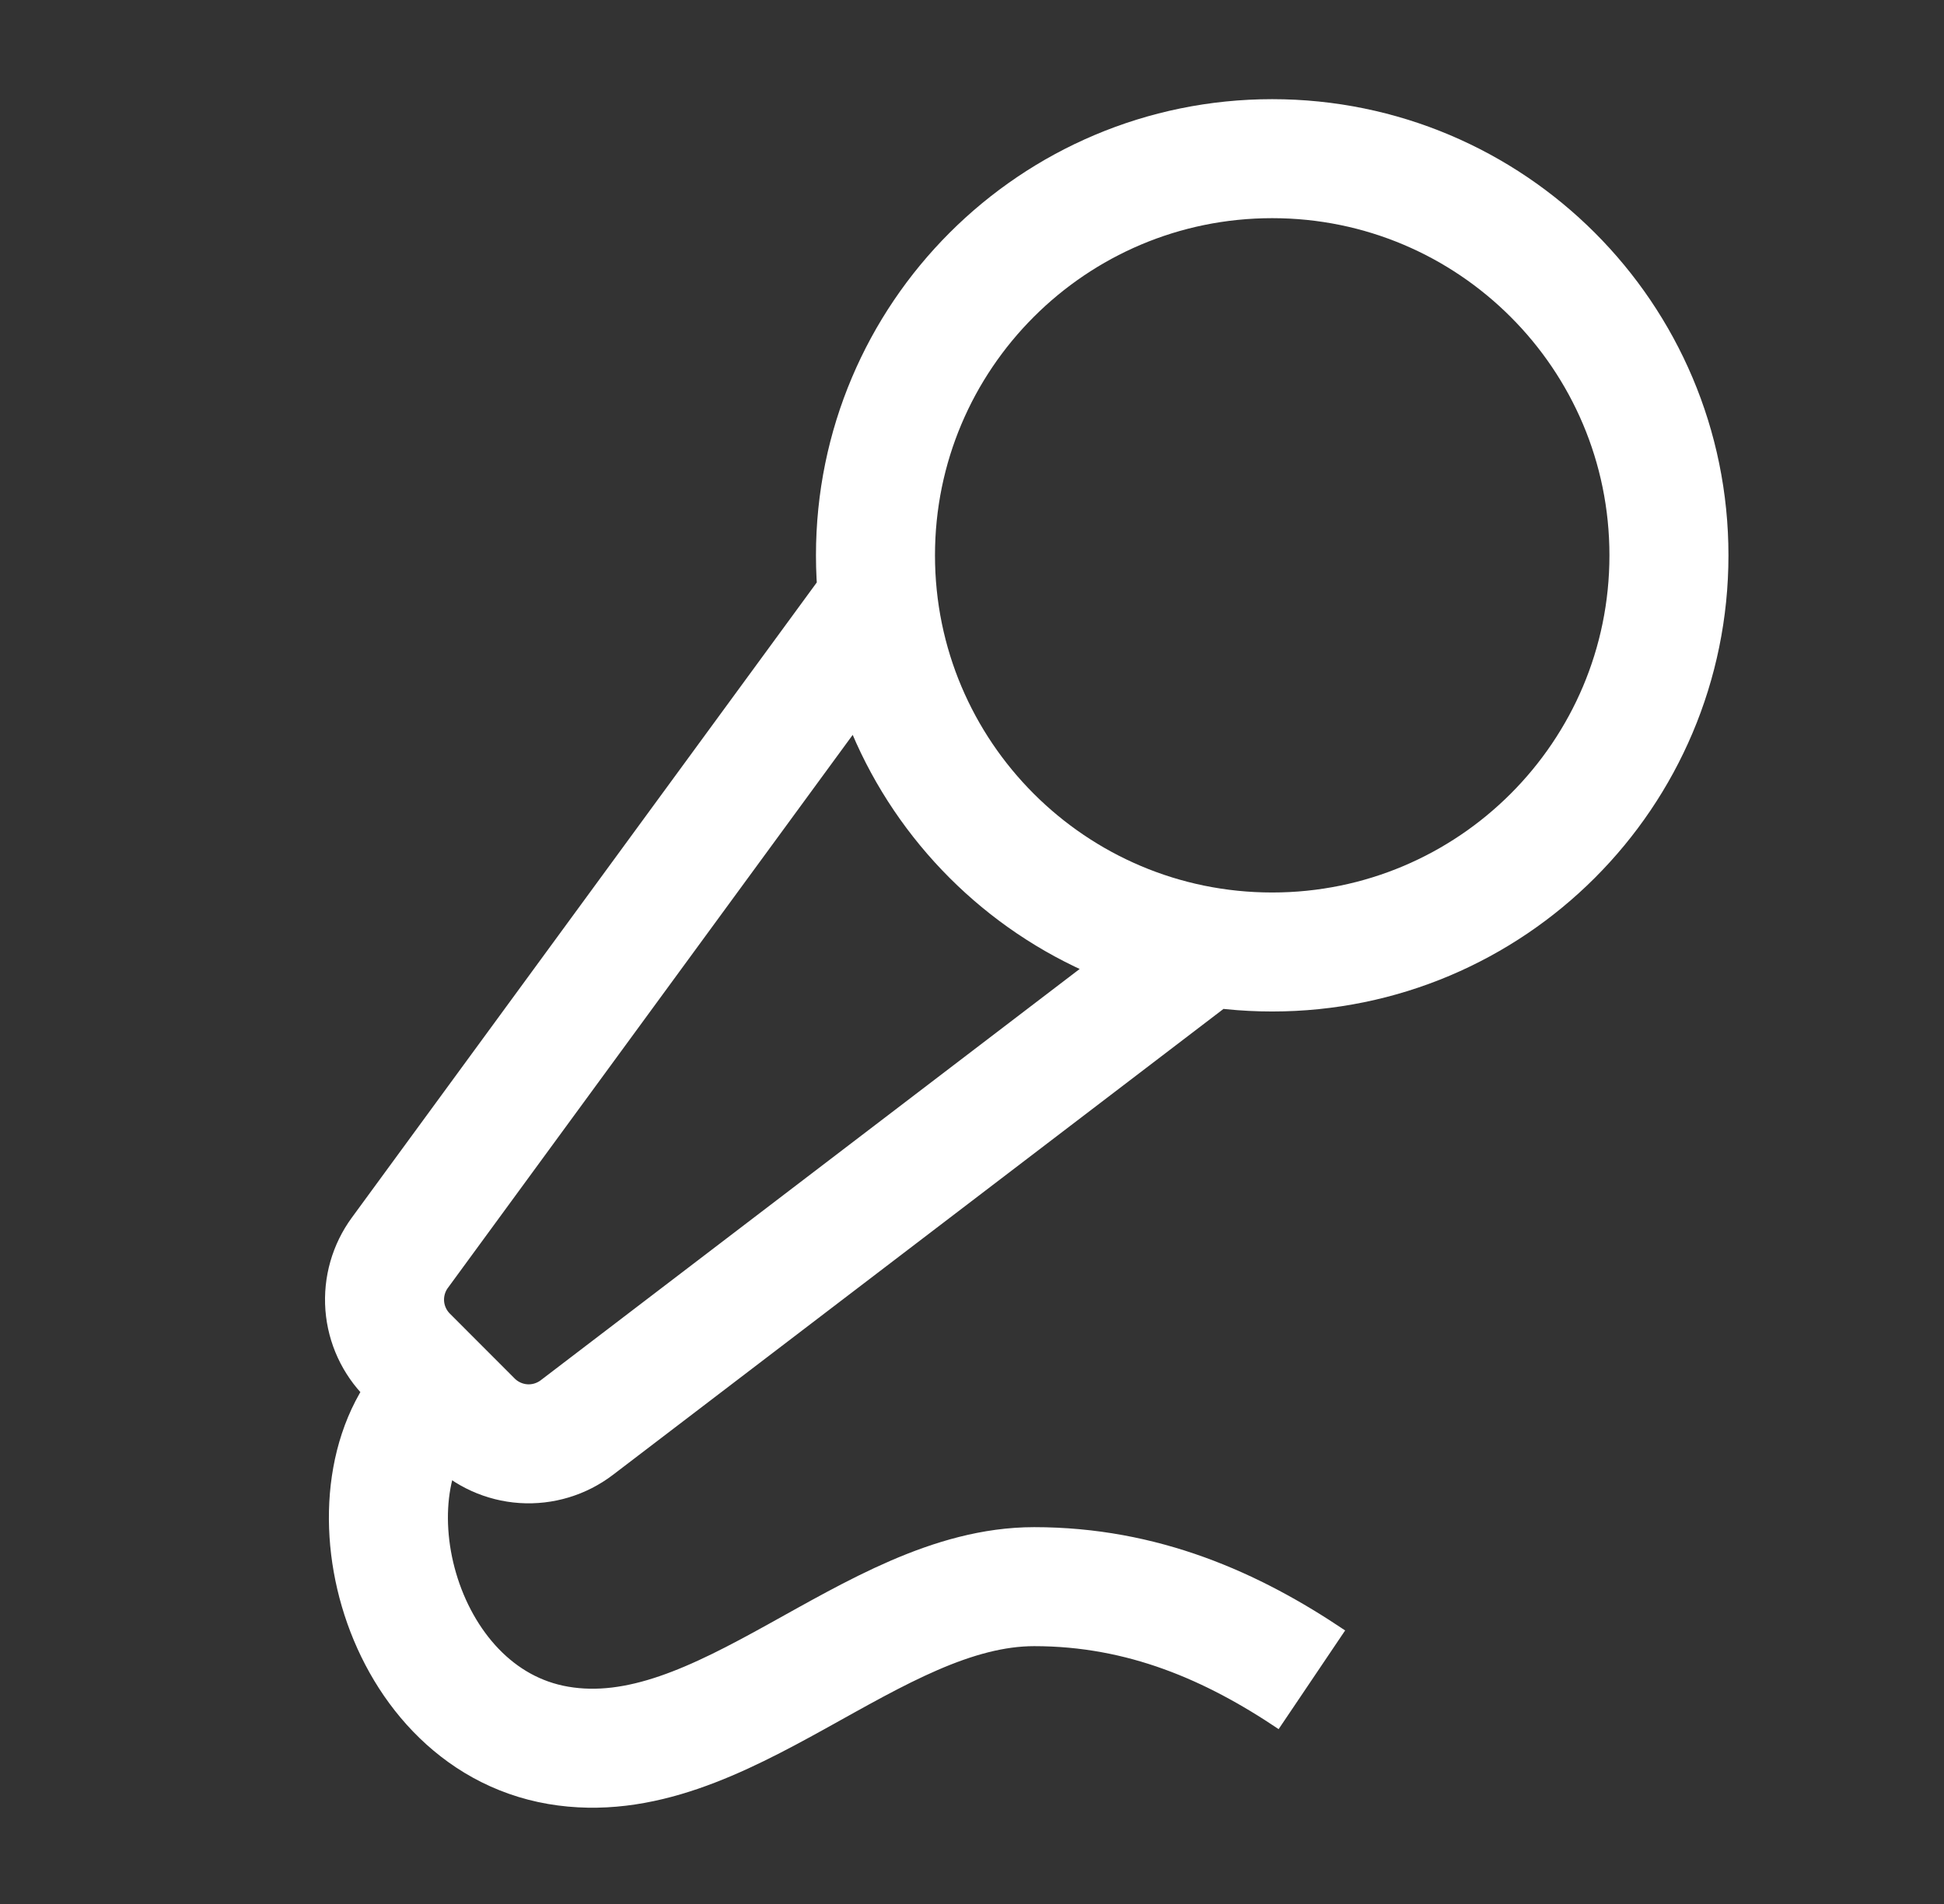
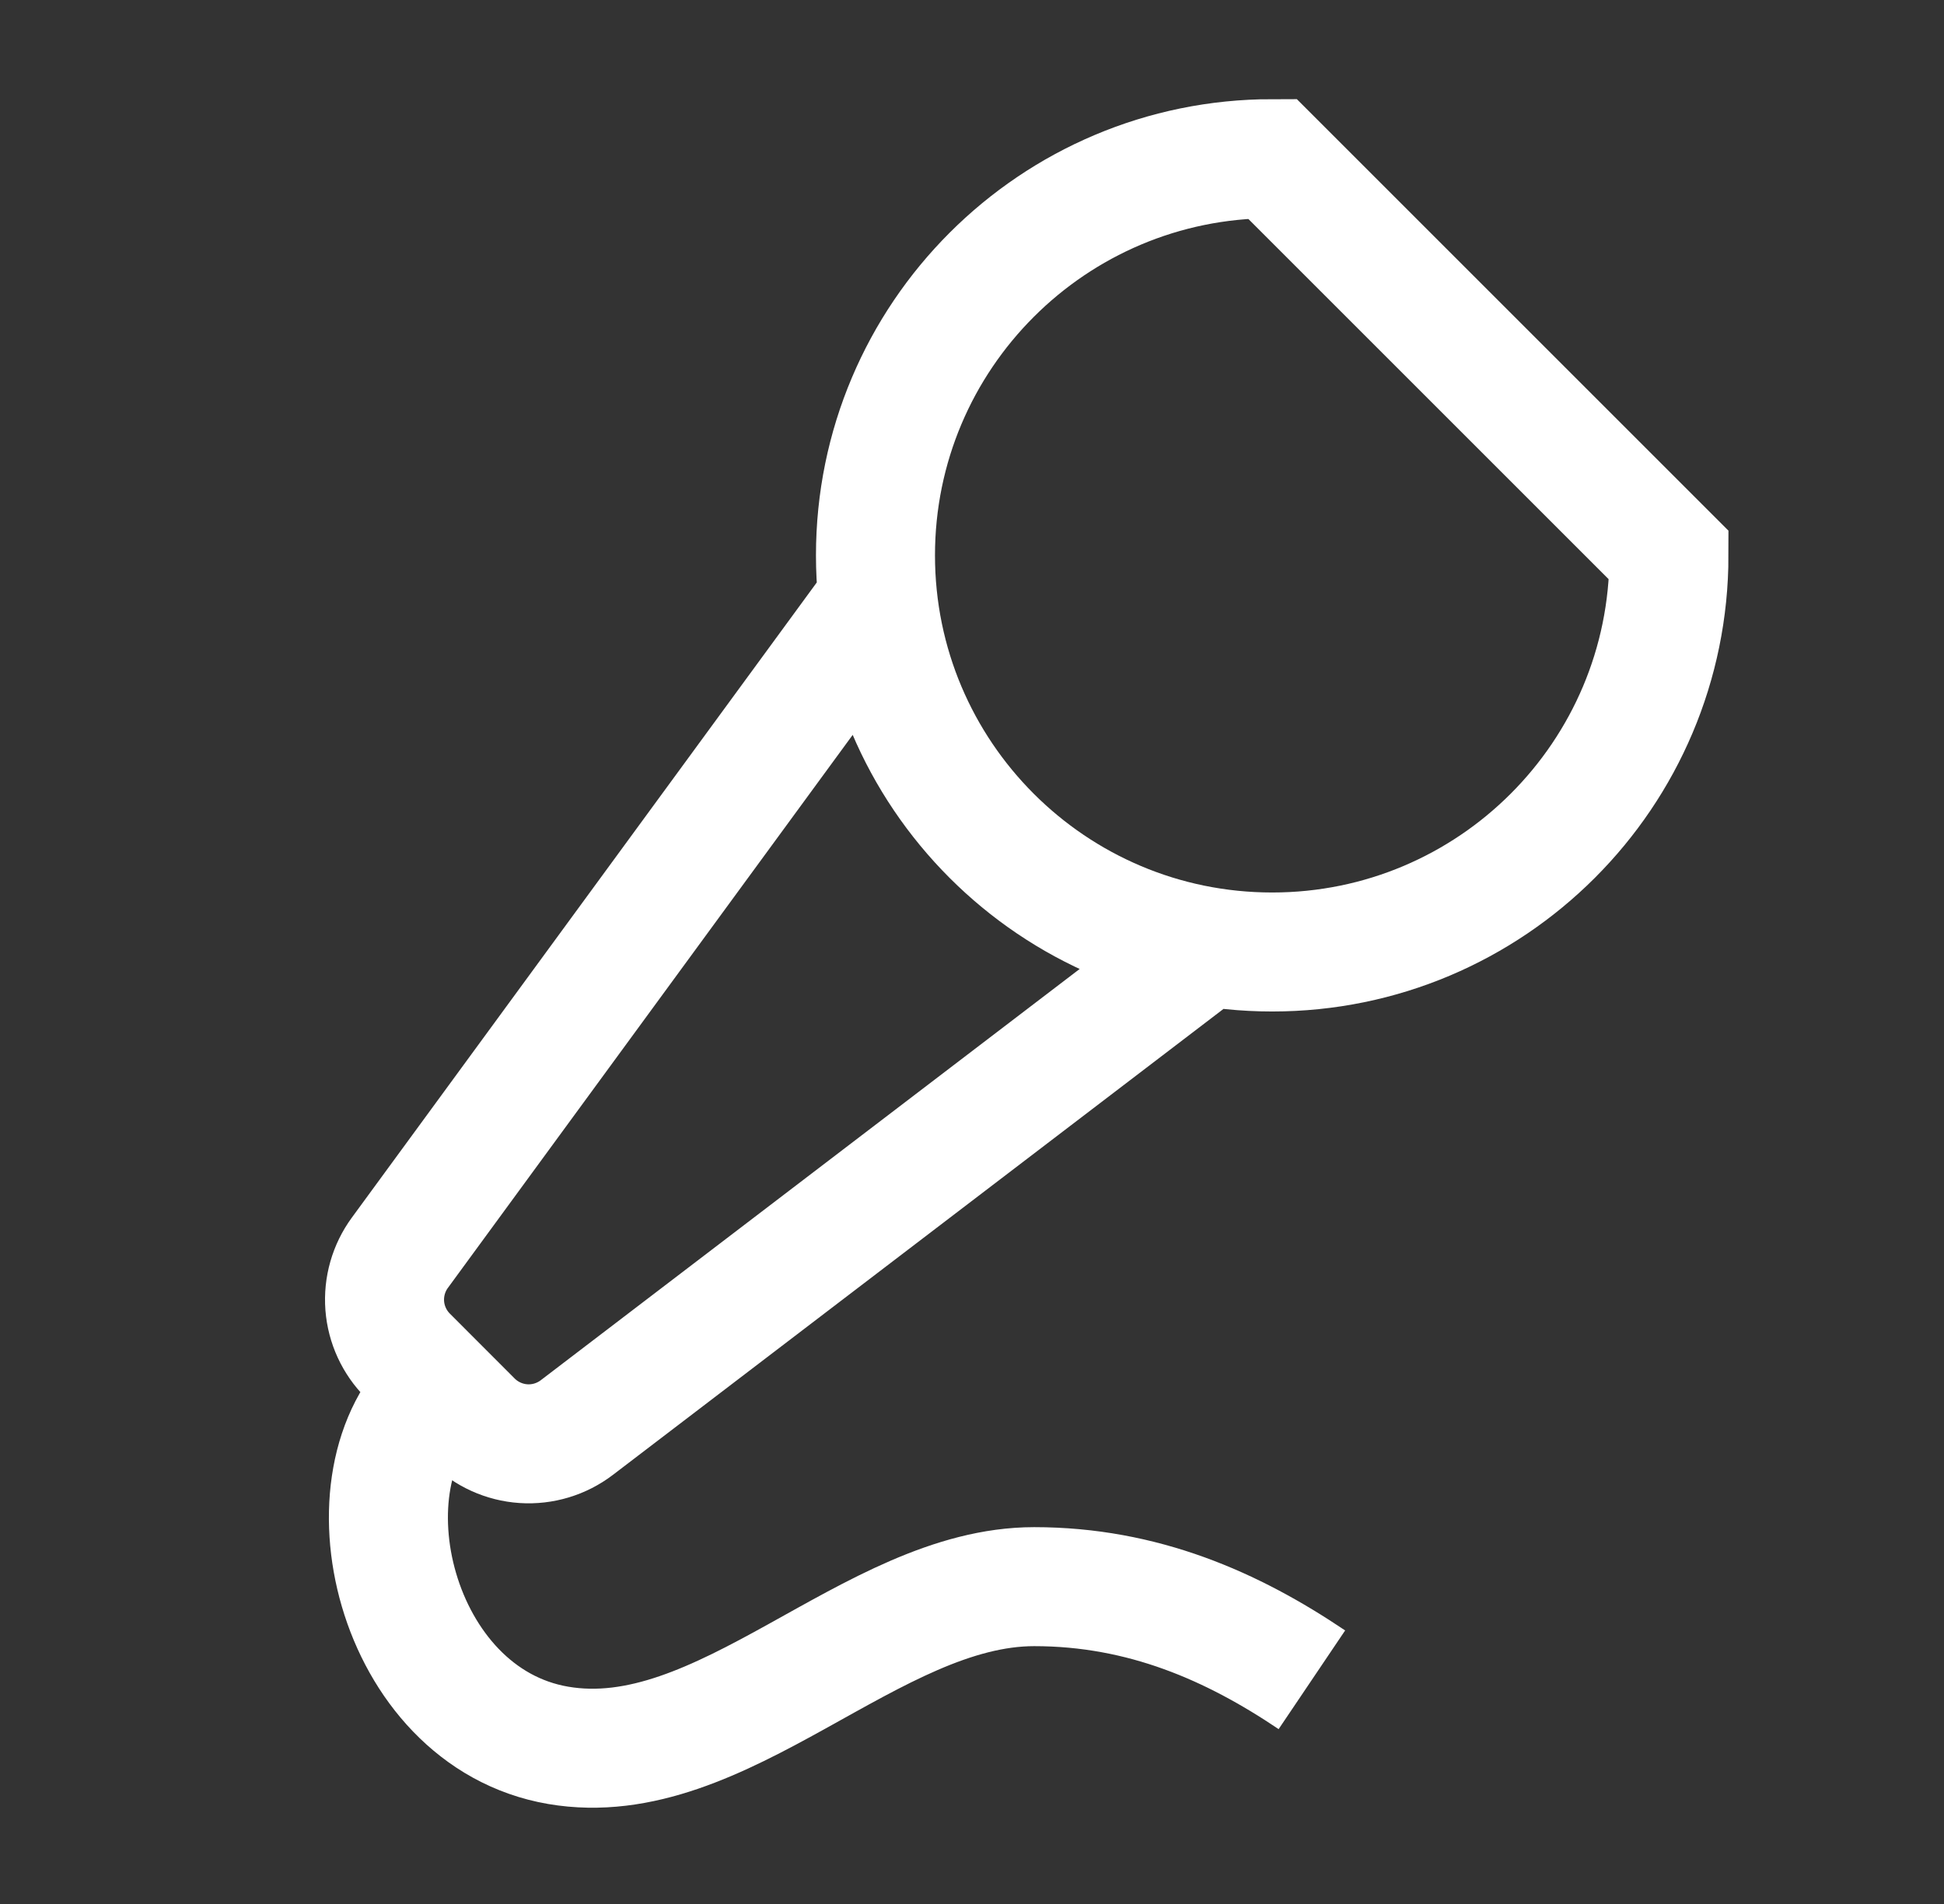
<svg xmlns="http://www.w3.org/2000/svg" width="49" height="48" viewBox="0 0 49 48" fill="none">
  <rect x="0" y="0" width="49" height="48" fill="#333333" stroke="none" />
-   <path d="M22.067 15.202L10.079 31.582C9.797 31.967 9.662 32.441 9.698 32.917C9.735 33.393 9.941 33.84 10.279 34.178L11.913 35.814C12.255 36.156 12.711 36.363 13.194 36.395C13.677 36.427 14.156 36.282 14.541 35.988L30.247 24M33.067 42.348C31.067 41 28.811 40 26.067 40C21.951 40 18.211 44.712 14.067 44C9.923 43.288 8.517 37.262 11.067 35M42.067 14C42.067 19.523 37.59 24 32.067 24C26.544 24 22.067 19.523 22.067 14C22.067 8.477 26.544 4 32.067 4C37.59 4 42.067 8.477 42.067 14Z" stroke="white" stroke-width="3" />
+   <path d="M22.067 15.202L10.079 31.582C9.797 31.967 9.662 32.441 9.698 32.917C9.735 33.393 9.941 33.84 10.279 34.178L11.913 35.814C12.255 36.156 12.711 36.363 13.194 36.395C13.677 36.427 14.156 36.282 14.541 35.988L30.247 24M33.067 42.348C31.067 41 28.811 40 26.067 40C21.951 40 18.211 44.712 14.067 44C9.923 43.288 8.517 37.262 11.067 35M42.067 14C42.067 19.523 37.59 24 32.067 24C26.544 24 22.067 19.523 22.067 14C22.067 8.477 26.544 4 32.067 4Z" stroke="white" stroke-width="3" />
</svg>